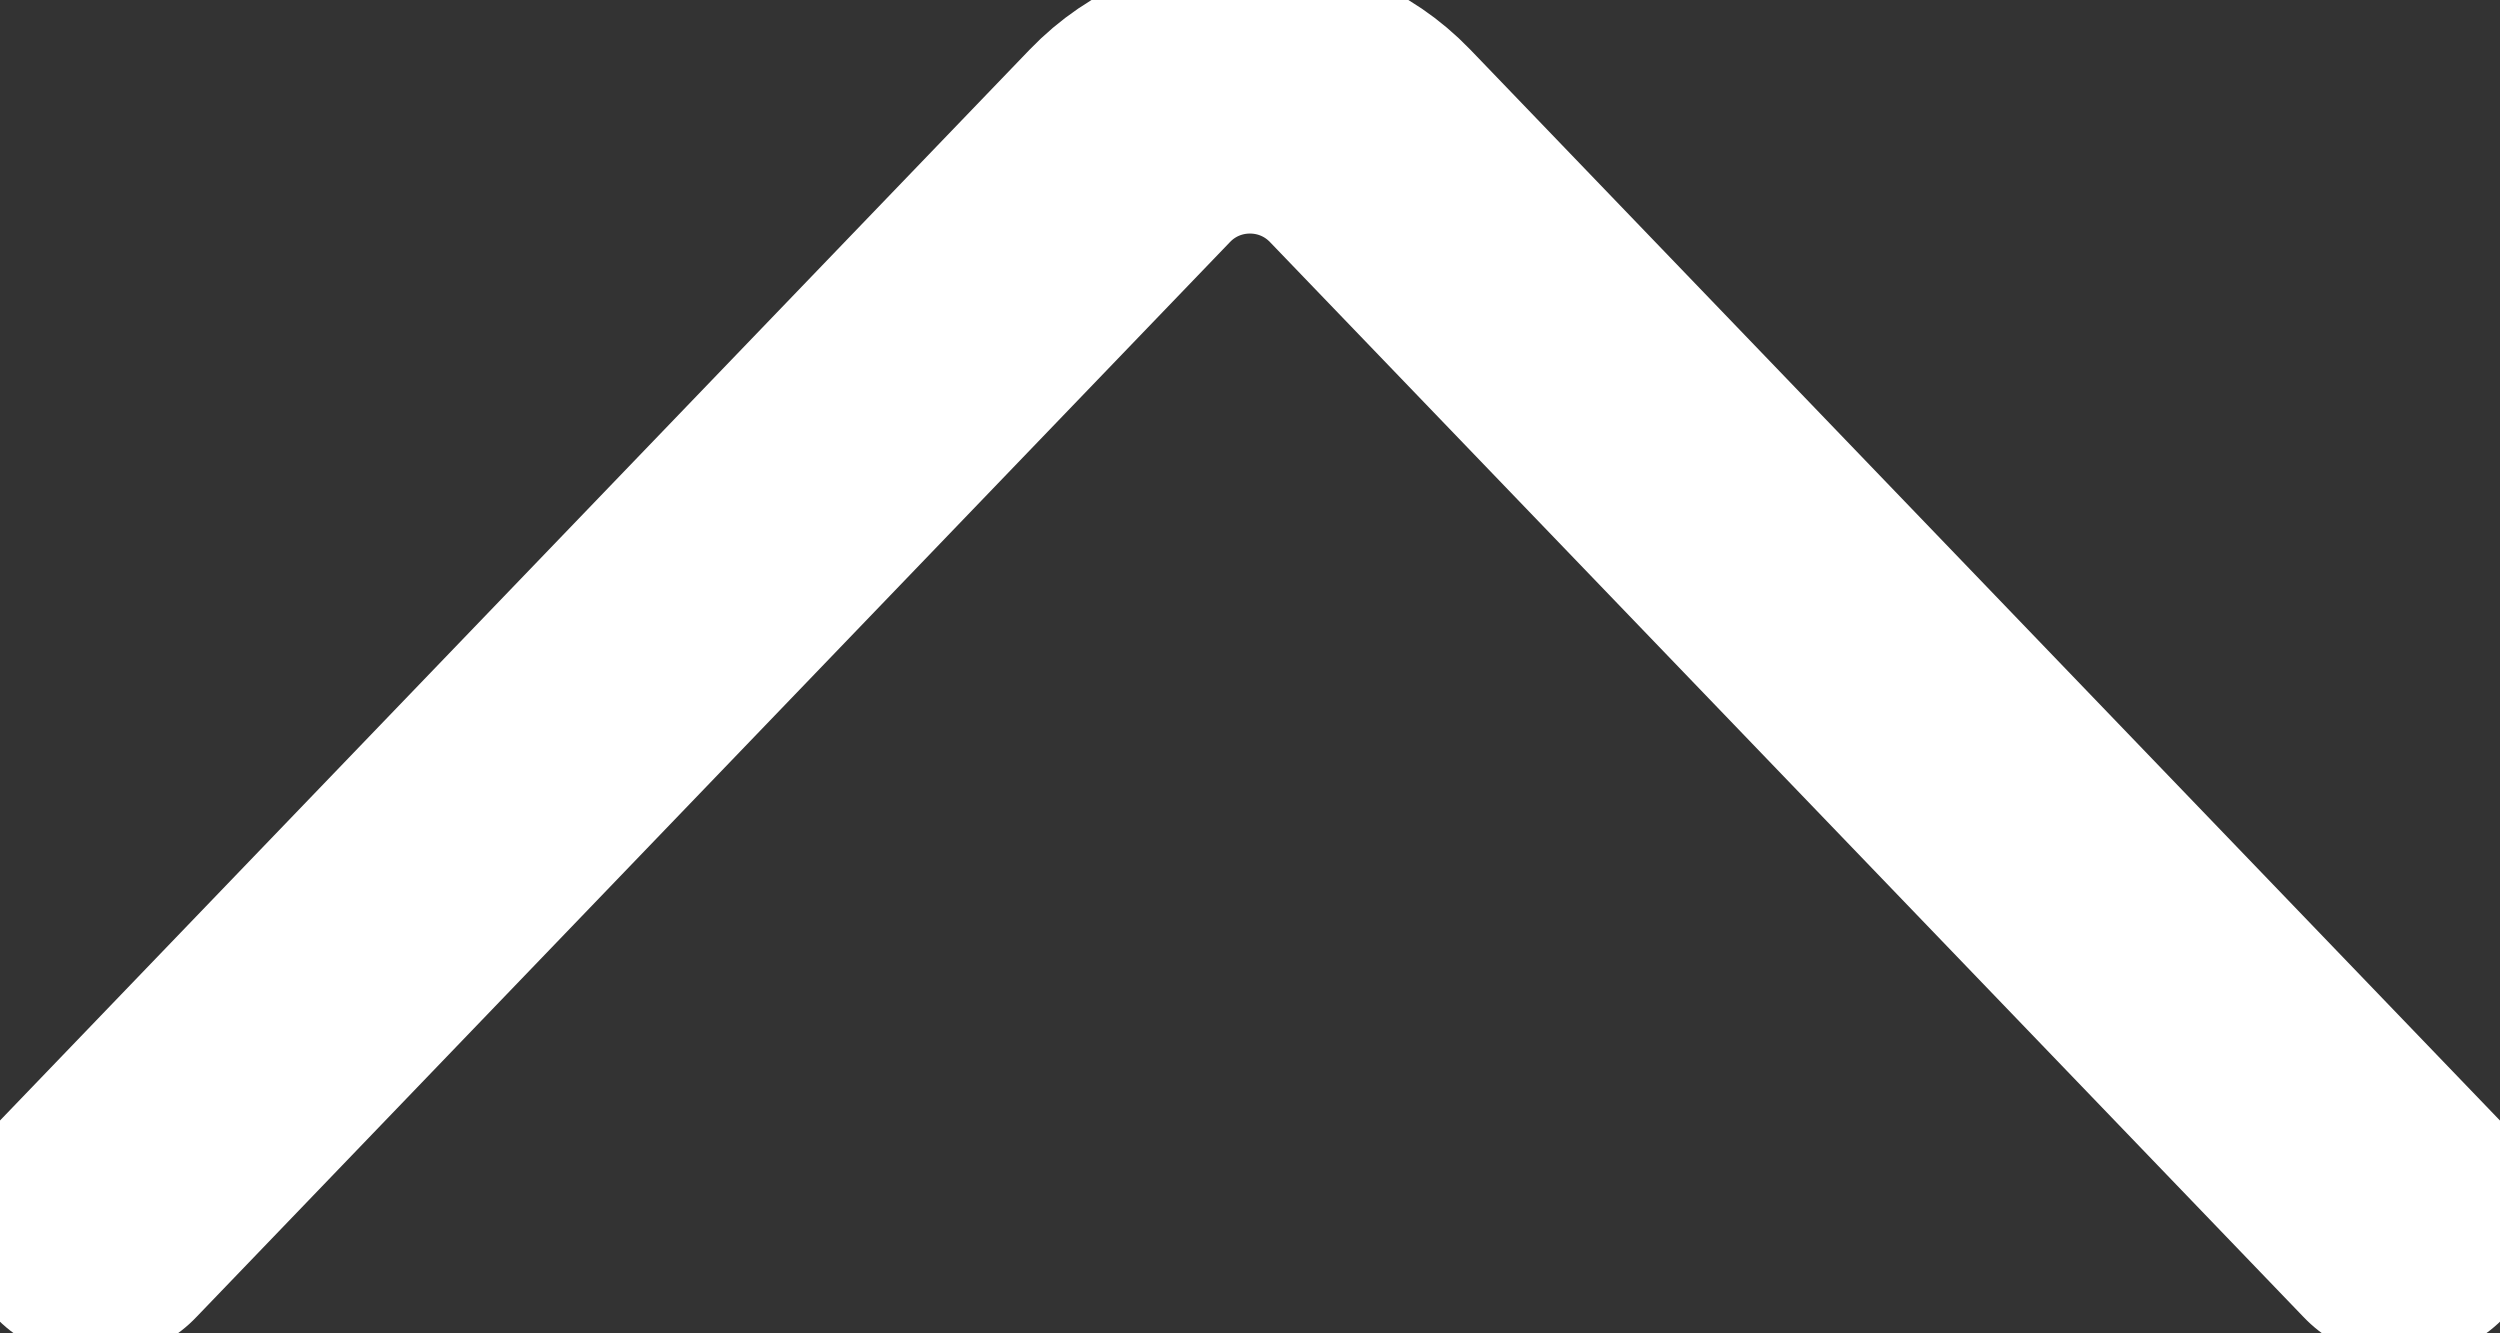
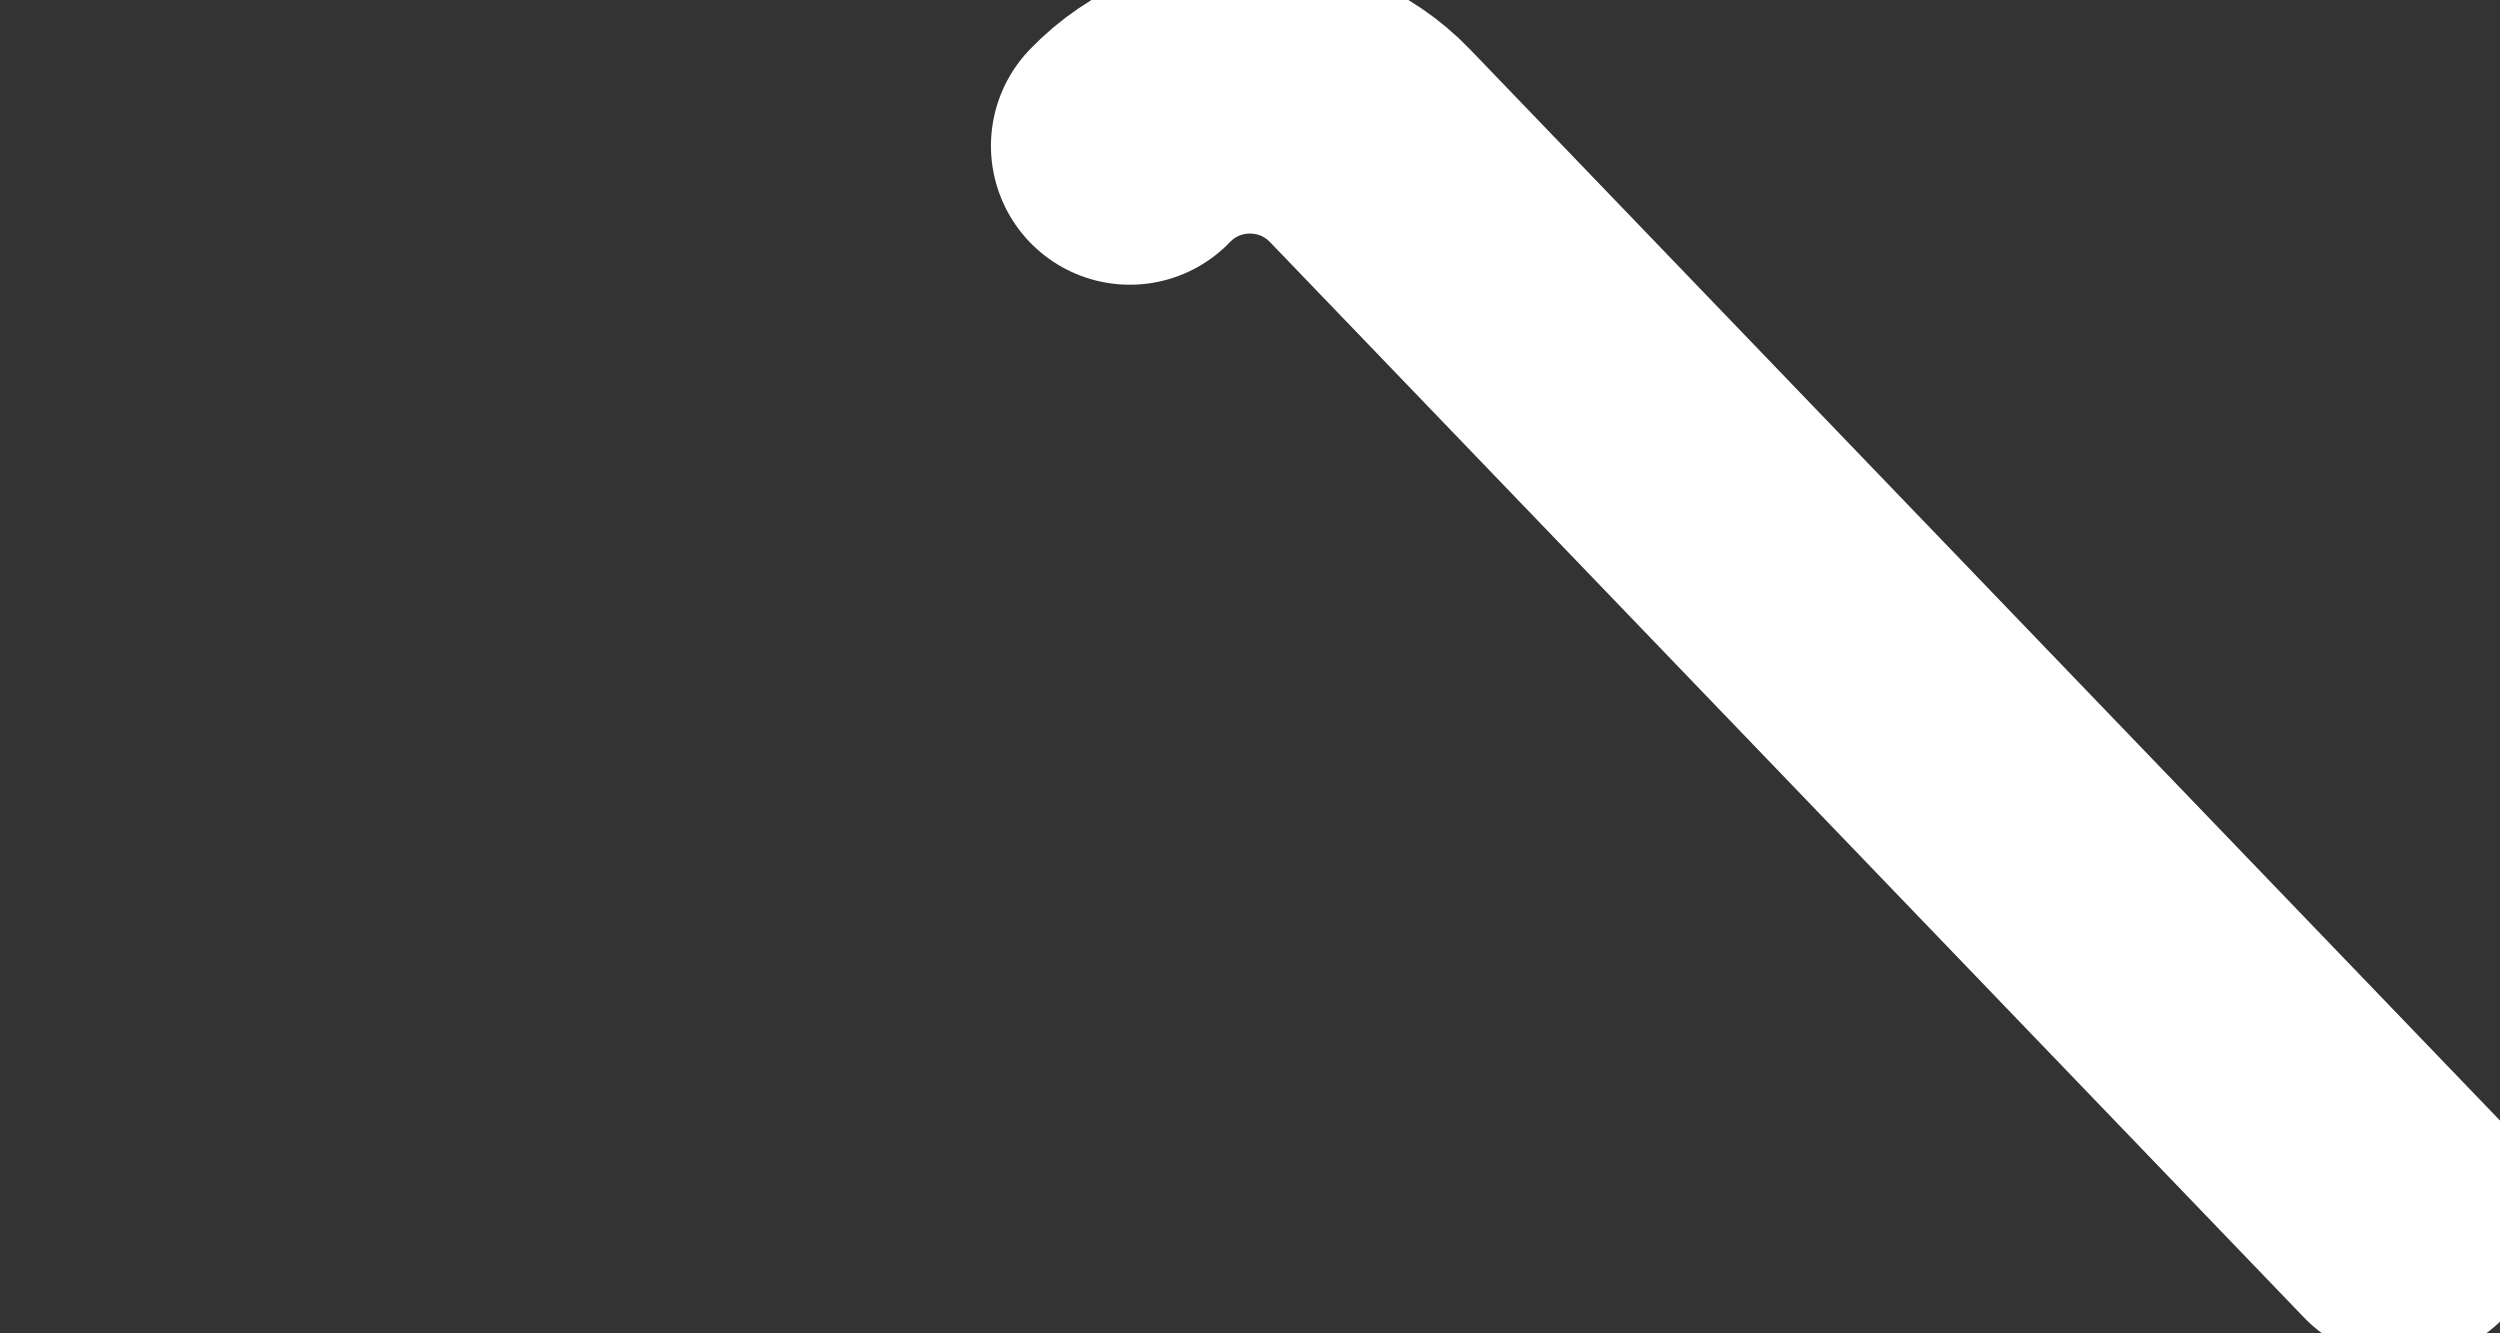
<svg xmlns="http://www.w3.org/2000/svg" width="45" height="24" viewBox="0 0 45 24" fill="none">
  <rect x="0" y="0" width="45" height="24" fill="#333333" stroke="none" />
-   <path d="M43.274 21.982L24.662 2.625C23.481 1.397 21.517 1.397 20.337 2.625L1.725 21.982" stroke="white" stroke-width="5" stroke-linecap="round" />
+   <path d="M43.274 21.982L24.662 2.625C23.481 1.397 21.517 1.397 20.337 2.625" stroke="white" stroke-width="5" stroke-linecap="round" />
</svg>